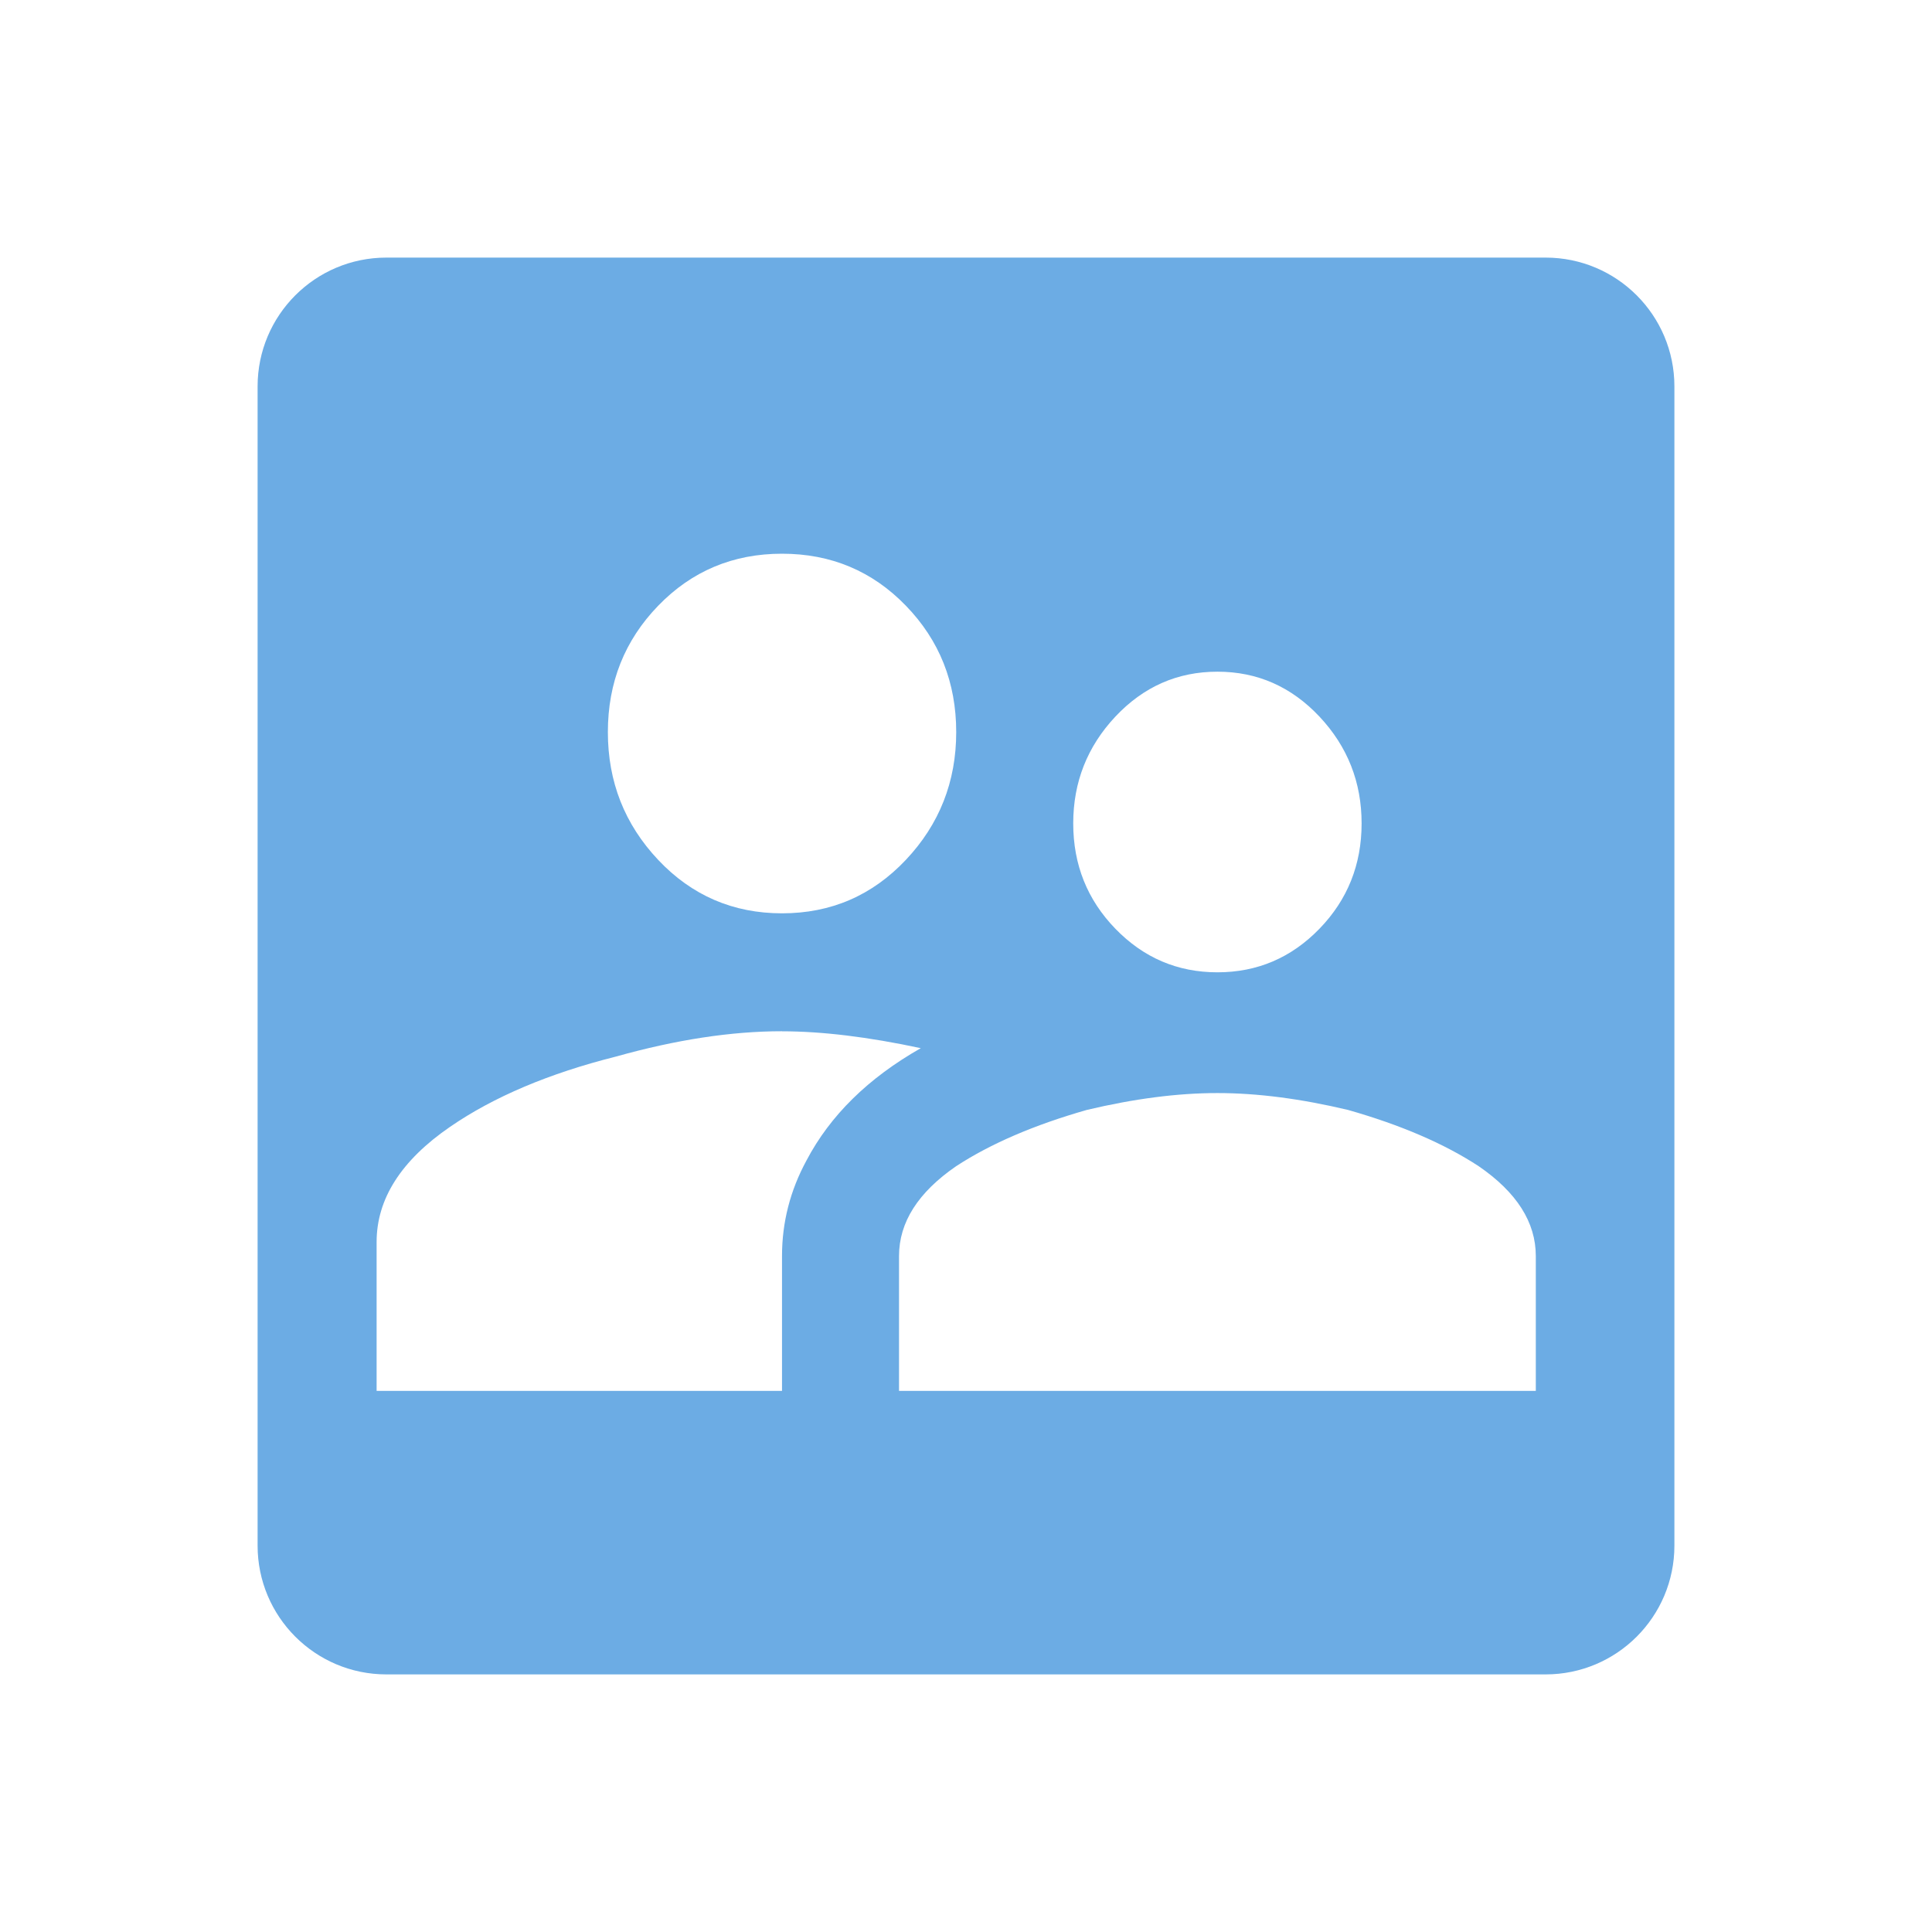
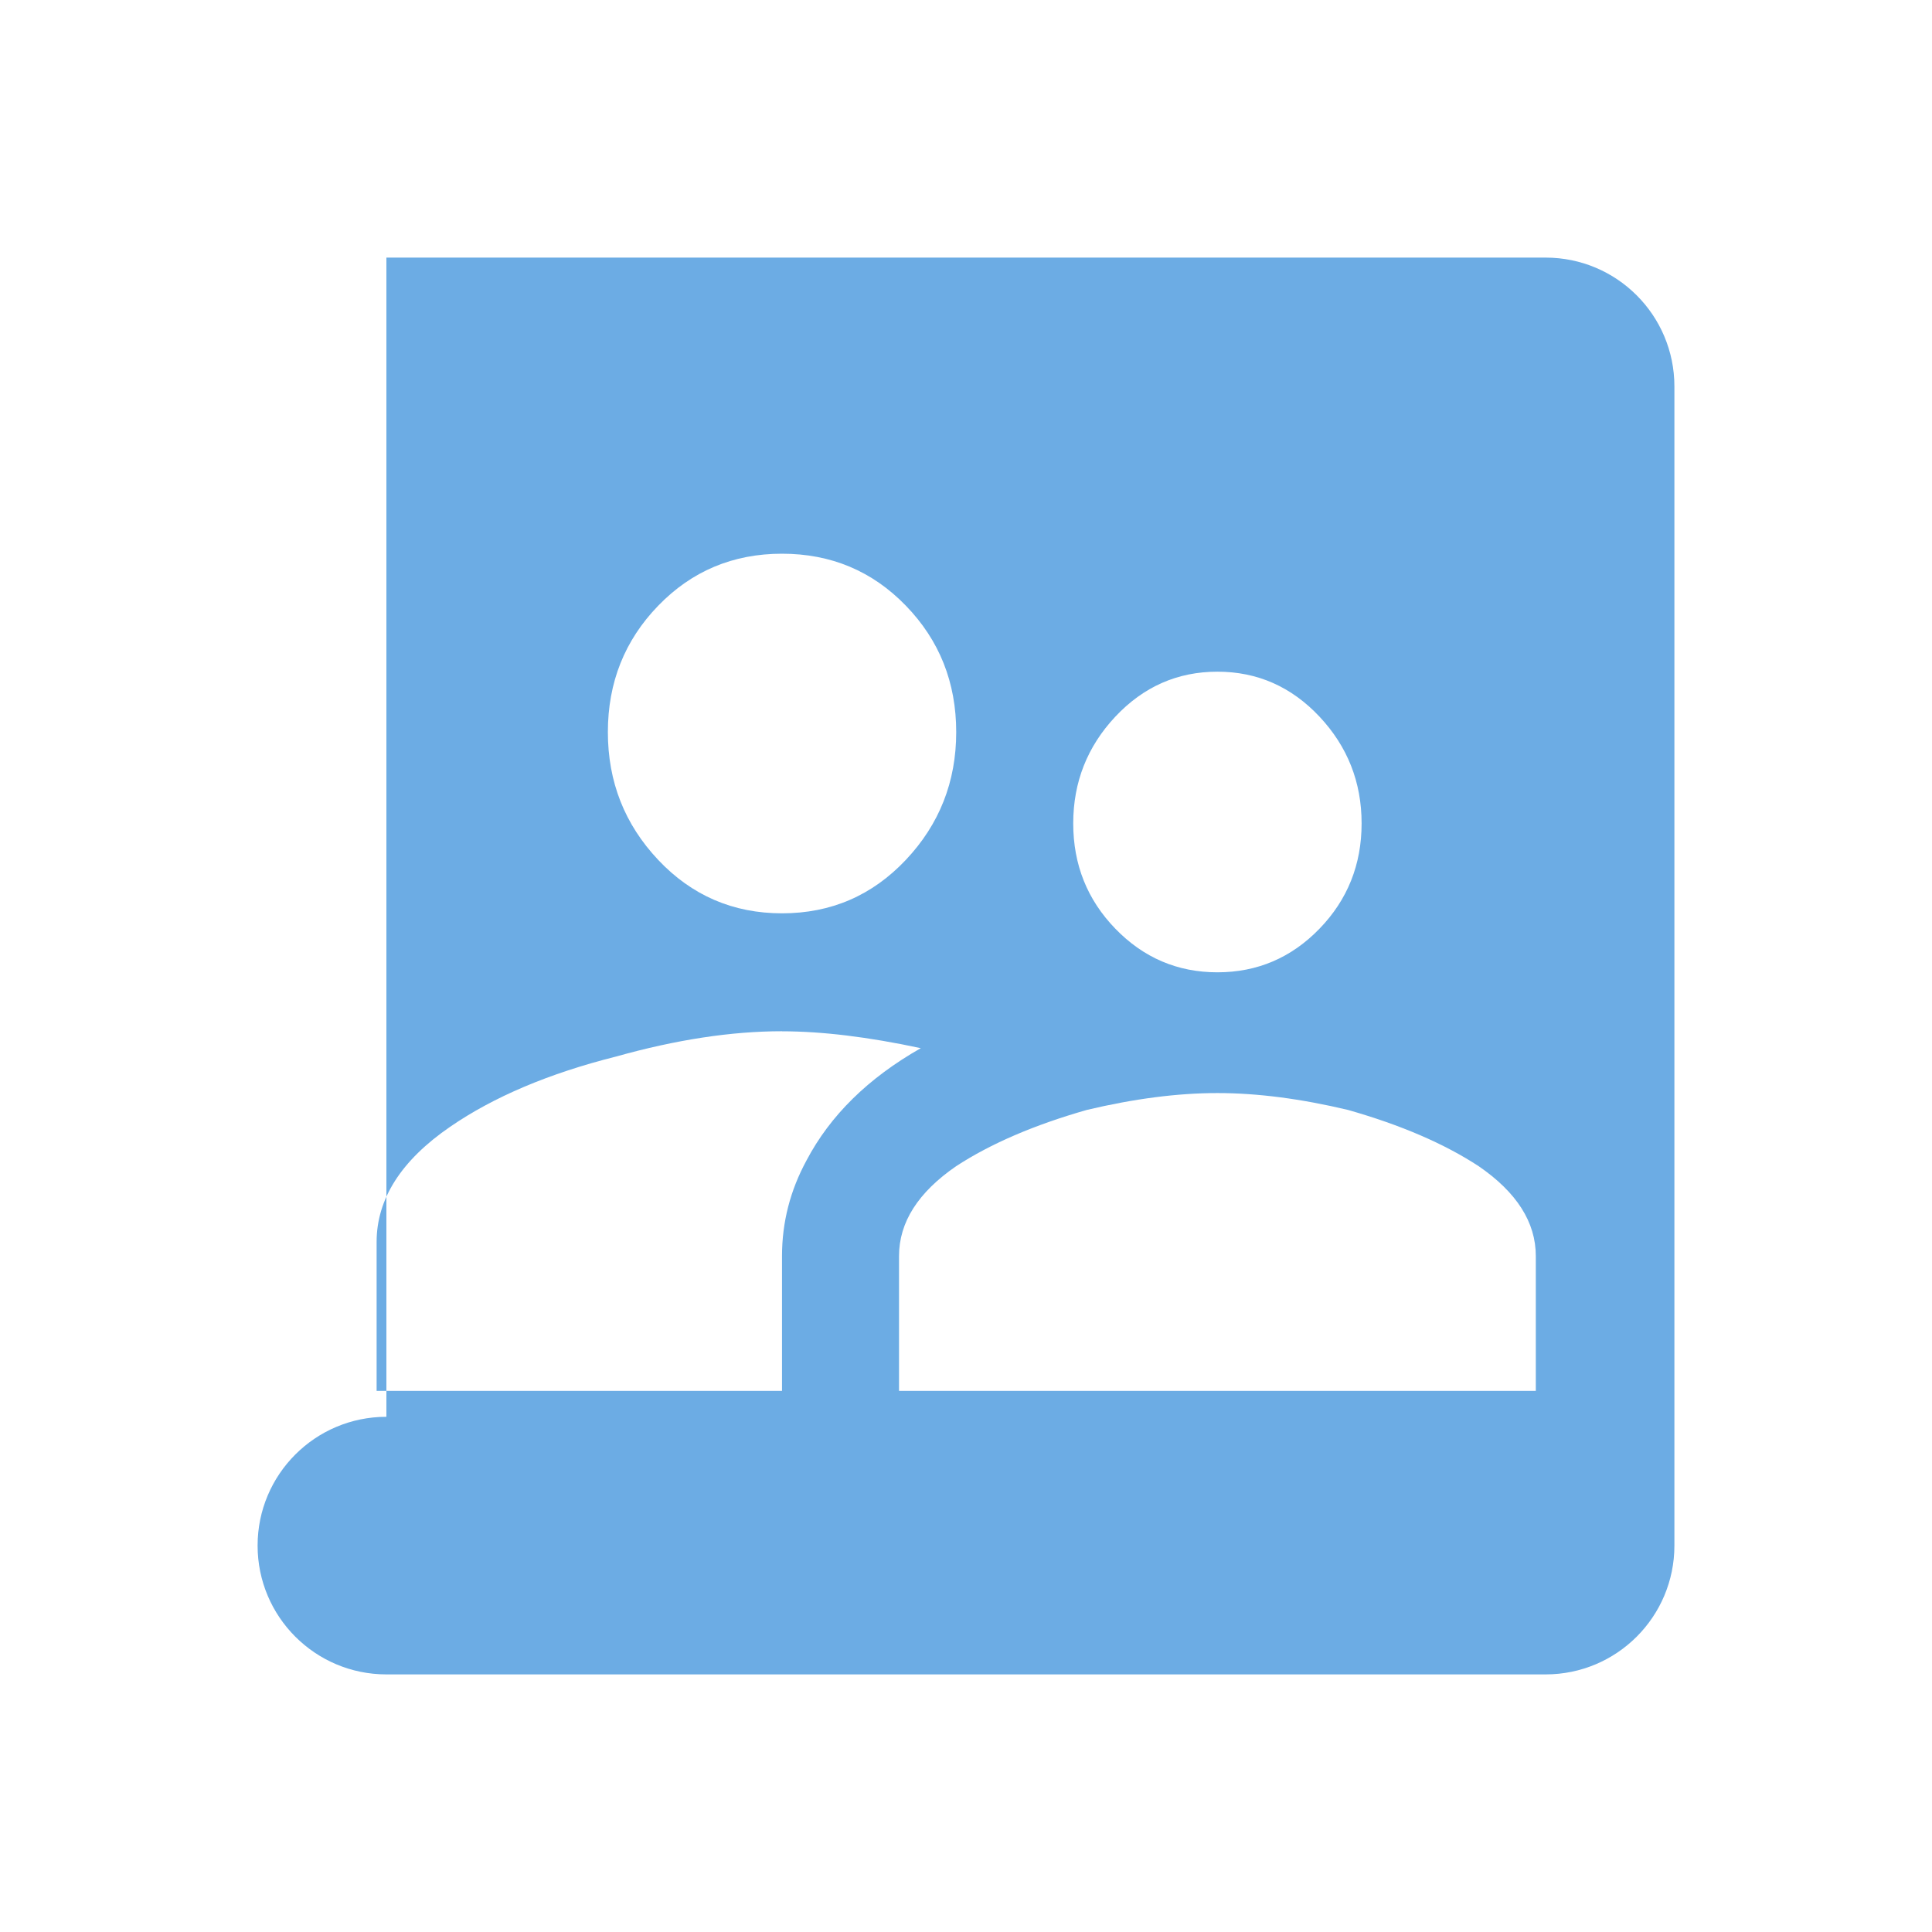
<svg xmlns="http://www.w3.org/2000/svg" width="30" height="30" viewBox="0 0 30 30">
  <g fill="none" fill-rule="evenodd">
    <g fill="#6CACE4">
      <g>
-         <path d="M6 4h18c1.105 0 2 .895 2 2v18c0 1.105-.895 2-2 2H6c-1.105 0-2-.895-2-2V6c0-1.105.895-2 2-2zm12.904 11.098c.62 0 1.148-.226 1.585-.677.436-.45.654-.996.654-1.635 0-.64-.218-1.193-.654-1.658-.437-.465-.965-.698-1.585-.698s-1.148.233-1.585.698c-.436.465-.654 1.018-.654 1.658 0 .64.218 1.185.654 1.635.437.451.965.677 1.585.677zm-6.76-.916c.76 0 1.4-.277 1.922-.83.521-.552.782-1.214.782-1.984s-.26-1.425-.782-1.963c-.521-.538-1.162-.807-1.923-.807-.76 0-1.401.269-1.922.807-.521.538-.782 1.192-.782 1.963 0 .77.26 1.432.782 1.985.521.552 1.162.829 1.922.829zm6.76 2.791c-.62 0-1.296.088-2.028.262-.817.233-1.493.524-2.028.873-.592.407-.888.872-.888 1.396v2.094h9.888v-2.094c0-.524-.296-.99-.888-1.396-.535-.35-1.21-.64-2.028-.873-.732-.174-1.408-.262-2.028-.262zm-6.76-.96c-.79 0-1.648.132-2.578.393-1.042.262-1.901.626-2.577 1.091-.761.523-1.141 1.12-1.141 1.789v2.312h6.295v-2.094c0-.524.127-1.018.38-1.484.367-.698.958-1.28 1.775-1.744-.817-.175-1.535-.262-2.155-.262z" transform="translate(-105, -448) translate(105, 448)" />
+         <path d="M6 4h18c1.105 0 2 .895 2 2v18c0 1.105-.895 2-2 2H6c-1.105 0-2-.895-2-2c0-1.105.895-2 2-2zm12.904 11.098c.62 0 1.148-.226 1.585-.677.436-.45.654-.996.654-1.635 0-.64-.218-1.193-.654-1.658-.437-.465-.965-.698-1.585-.698s-1.148.233-1.585.698c-.436.465-.654 1.018-.654 1.658 0 .64.218 1.185.654 1.635.437.451.965.677 1.585.677zm-6.76-.916c.76 0 1.4-.277 1.922-.83.521-.552.782-1.214.782-1.984s-.26-1.425-.782-1.963c-.521-.538-1.162-.807-1.923-.807-.76 0-1.401.269-1.922.807-.521.538-.782 1.192-.782 1.963 0 .77.26 1.432.782 1.985.521.552 1.162.829 1.922.829zm6.76 2.791c-.62 0-1.296.088-2.028.262-.817.233-1.493.524-2.028.873-.592.407-.888.872-.888 1.396v2.094h9.888v-2.094c0-.524-.296-.99-.888-1.396-.535-.35-1.21-.64-2.028-.873-.732-.174-1.408-.262-2.028-.262zm-6.76-.96c-.79 0-1.648.132-2.578.393-1.042.262-1.901.626-2.577 1.091-.761.523-1.141 1.12-1.141 1.789v2.312h6.295v-2.094c0-.524.127-1.018.38-1.484.367-.698.958-1.28 1.775-1.744-.817-.175-1.535-.262-2.155-.262z" transform="translate(-105, -448) translate(105, 448)" />
      </g>
    </g>
  </g>
</svg>